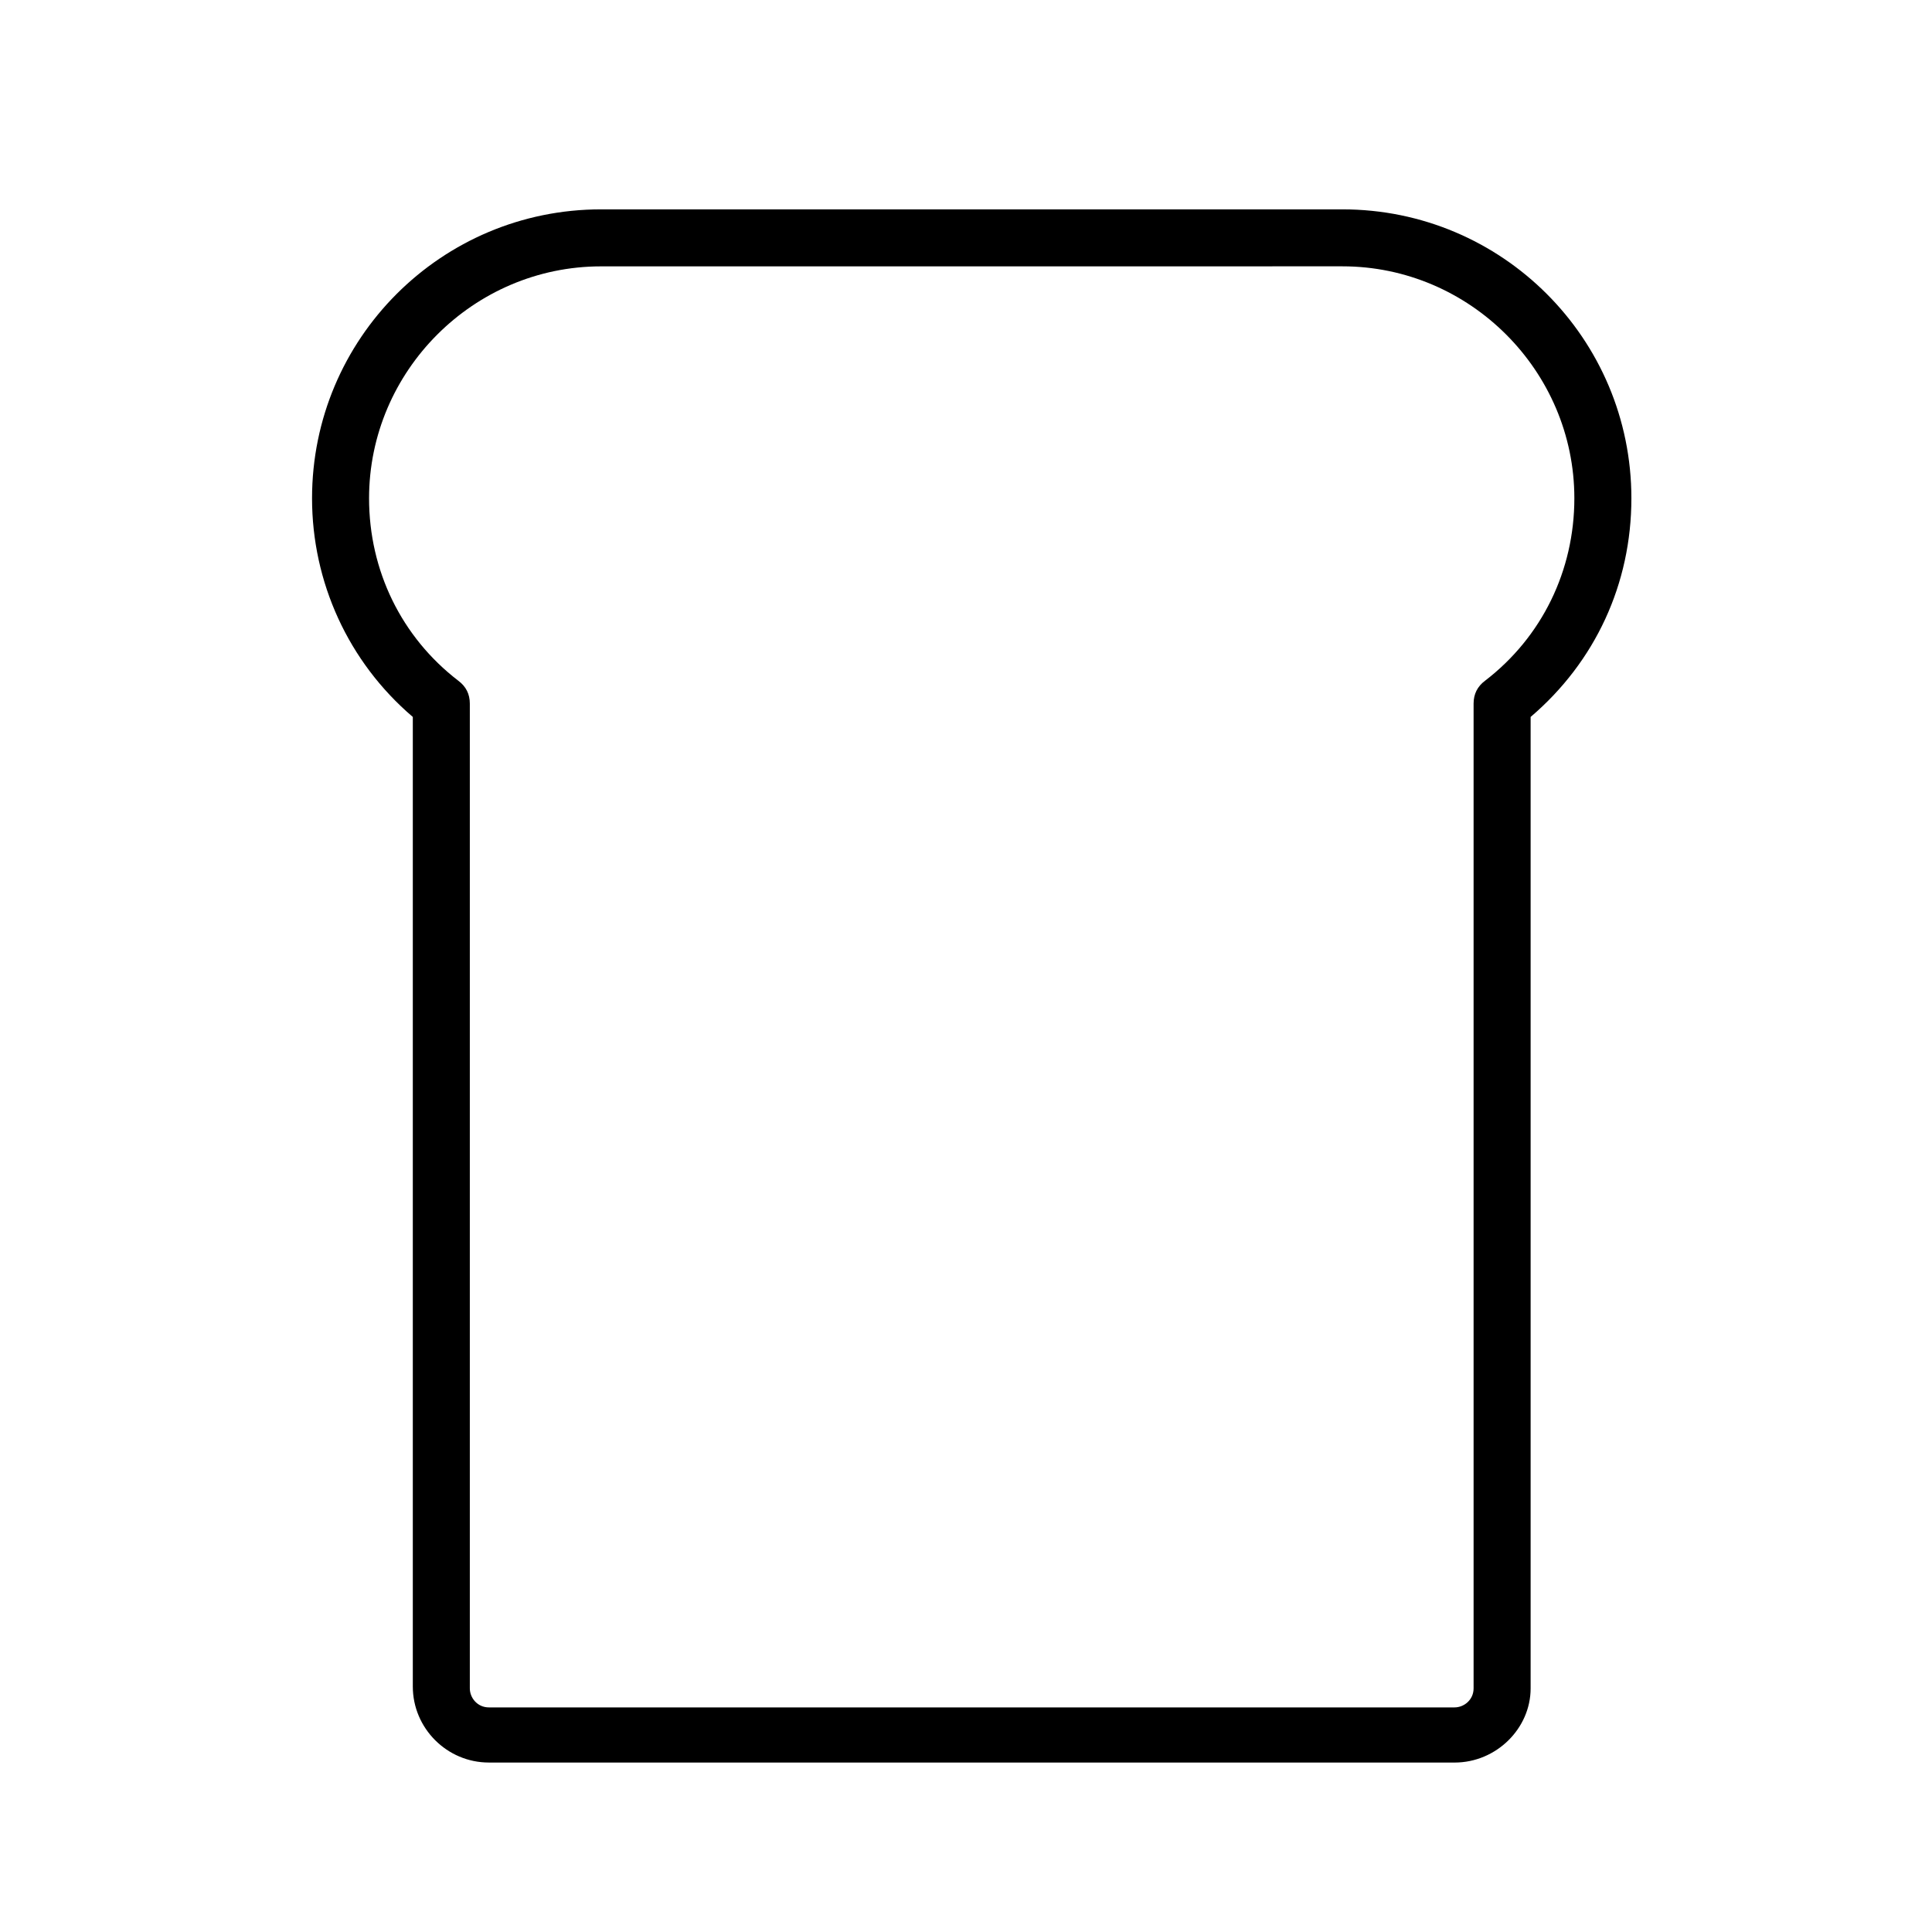
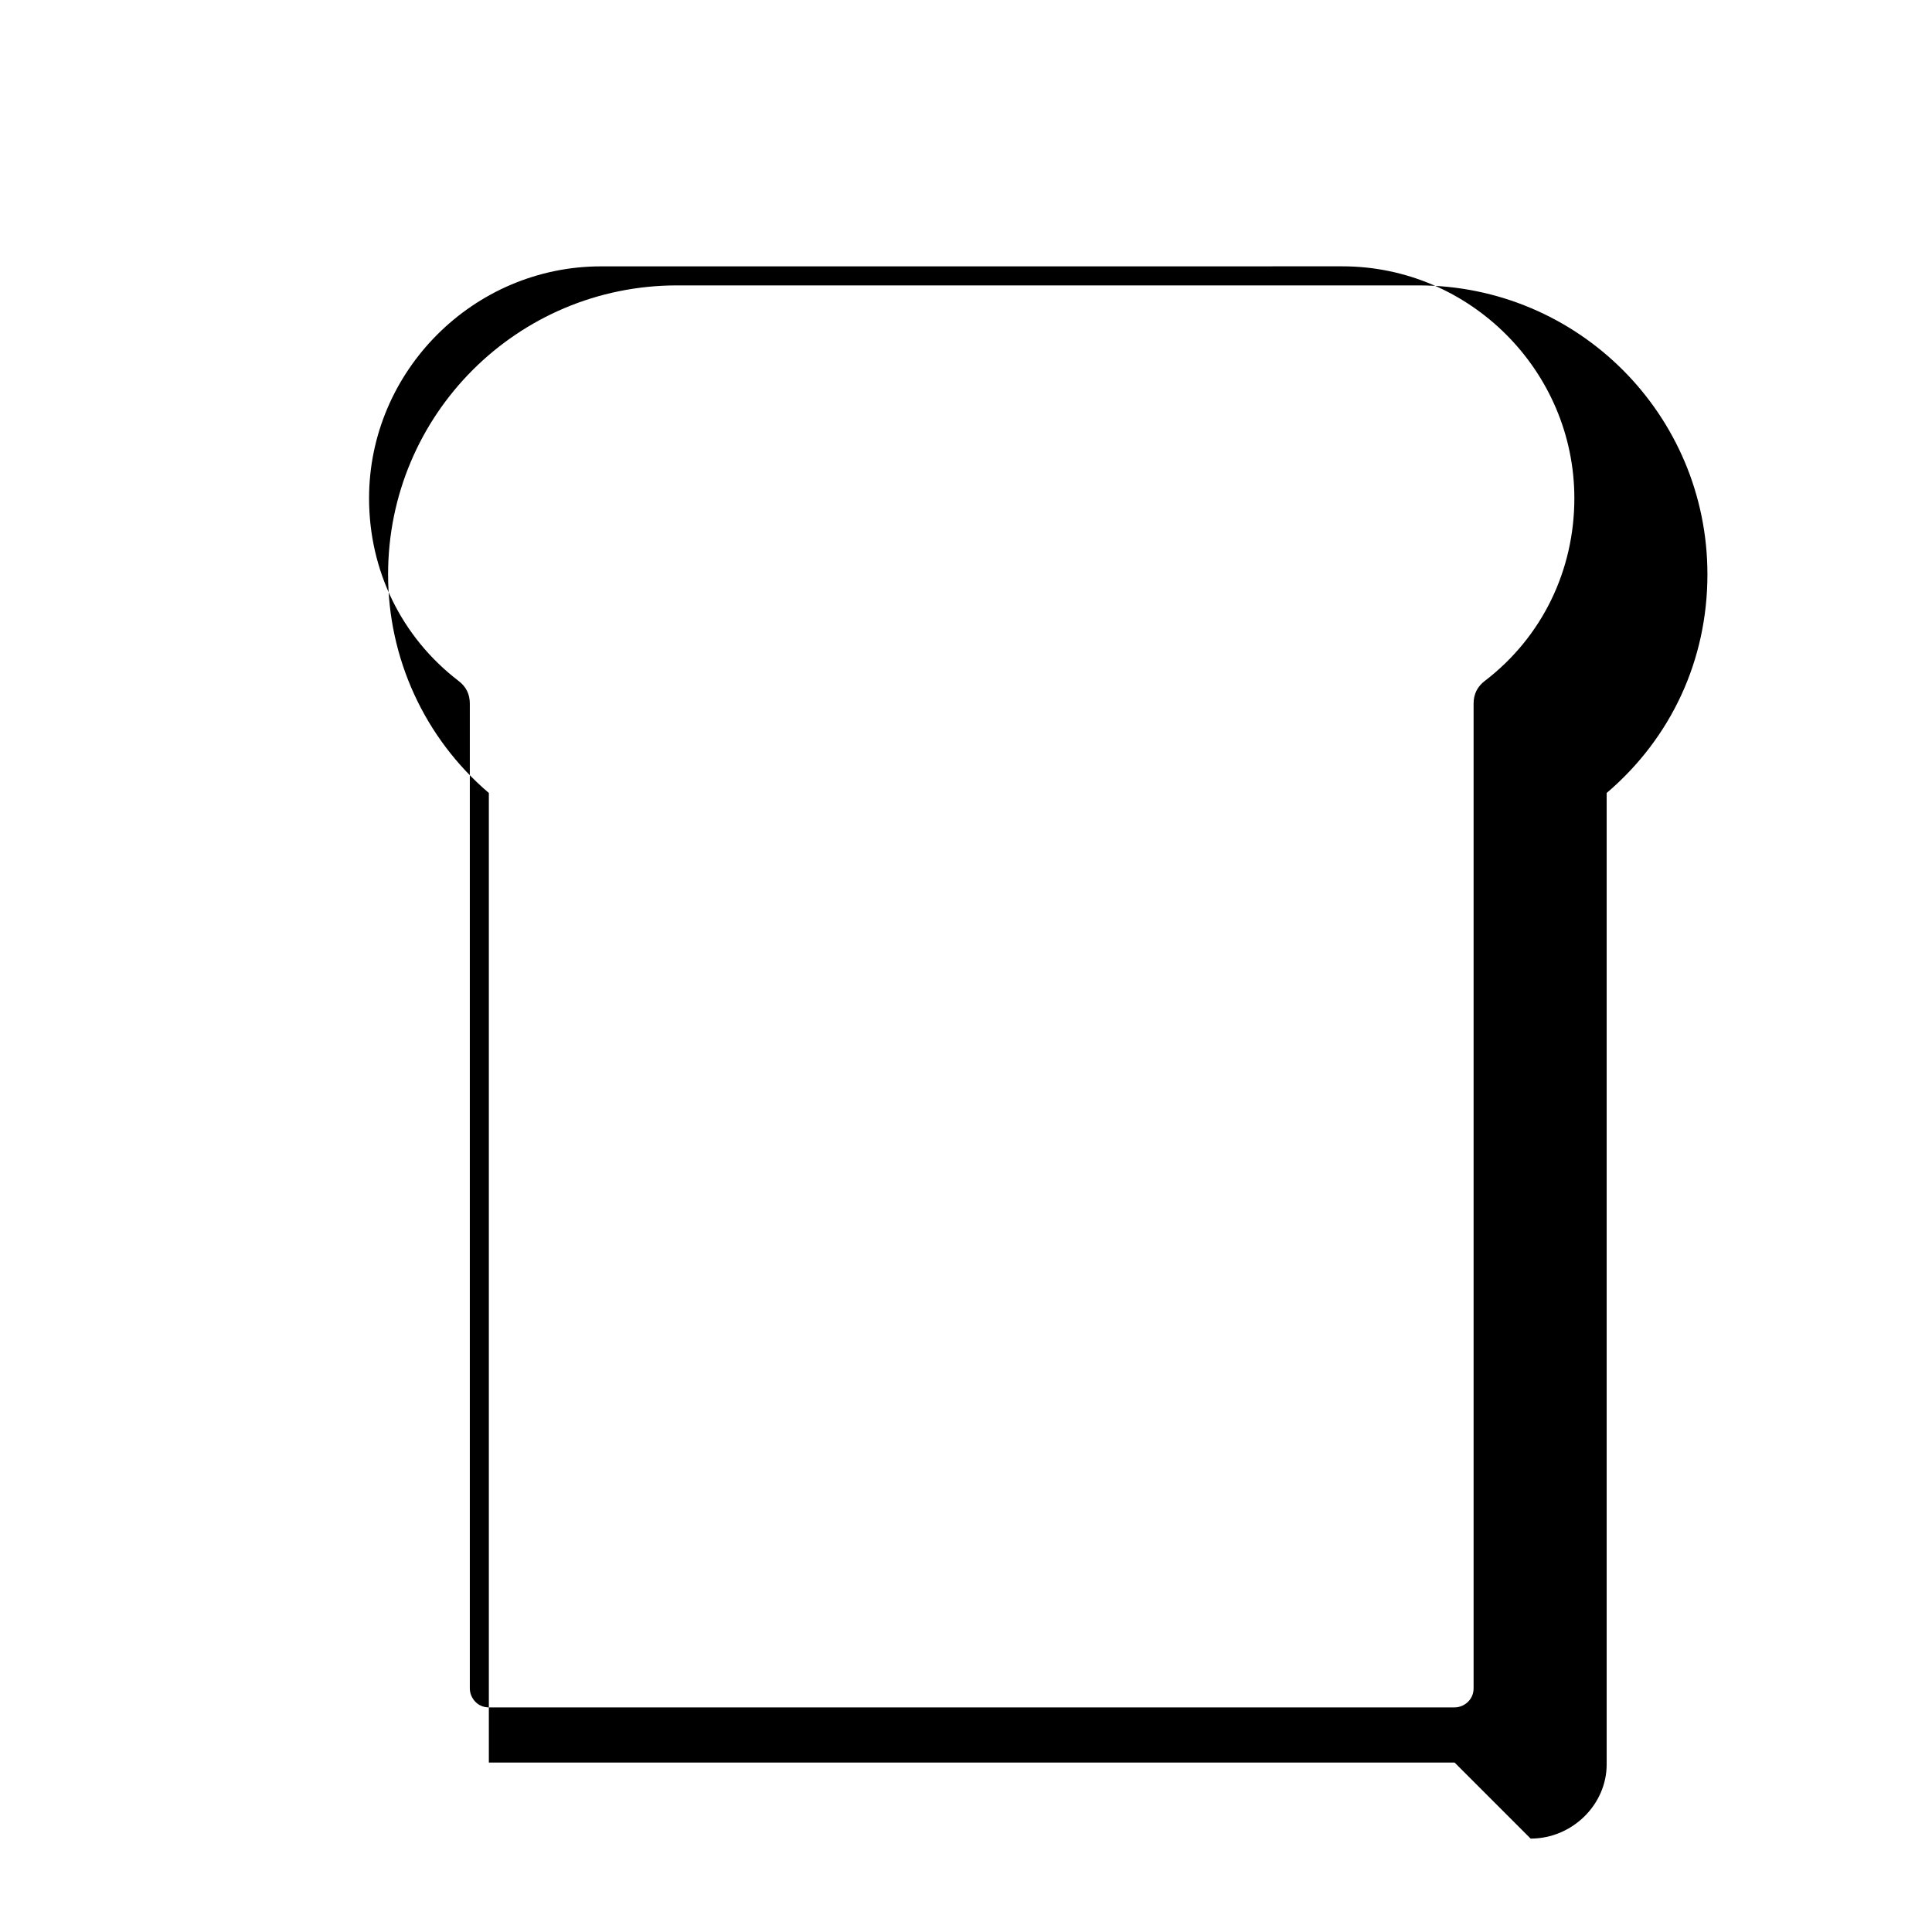
<svg xmlns="http://www.w3.org/2000/svg" fill="#000000" width="800px" height="800px" version="1.1" viewBox="144 144 512 512">
-   <path d="m529.48 611.09h-255.93c-11.082 0-20.152-9.07-20.152-20.152v-256.94c-17.129-14.609-26.703-35.77-26.703-57.938 0-42.32 34.258-76.578 76.578-76.578h196.48c42.324-0.004 76.582 34.258 76.582 76.578 0 22.672-9.574 43.328-26.703 57.938v257.45c0 10.582-9.066 19.648-20.152 19.648zm-226.21-396.5c-33.754 0-61.465 27.711-61.465 61.465 0 19.145 8.566 36.777 23.68 48.367 2.016 1.512 3.023 3.527 3.023 6.047v260.97c0 2.519 2.016 5.039 5.039 5.039h255.93c2.519 0 5.039-2.016 5.039-5.039v-260.98c0-2.519 1.008-4.535 3.023-6.047 15.113-11.586 23.68-29.223 23.68-48.367 0-33.754-27.711-61.465-61.465-61.465z" />
+   <path d="m529.48 611.09h-255.93v-256.94c-17.129-14.609-26.703-35.77-26.703-57.938 0-42.32 34.258-76.578 76.578-76.578h196.48c42.324-0.004 76.582 34.258 76.582 76.578 0 22.672-9.574 43.328-26.703 57.938v257.45c0 10.582-9.066 19.648-20.152 19.648zm-226.21-396.5c-33.754 0-61.465 27.711-61.465 61.465 0 19.145 8.566 36.777 23.68 48.367 2.016 1.512 3.023 3.527 3.023 6.047v260.97c0 2.519 2.016 5.039 5.039 5.039h255.93c2.519 0 5.039-2.016 5.039-5.039v-260.98c0-2.519 1.008-4.535 3.023-6.047 15.113-11.586 23.68-29.223 23.68-48.367 0-33.754-27.711-61.465-61.465-61.465z" />
</svg>